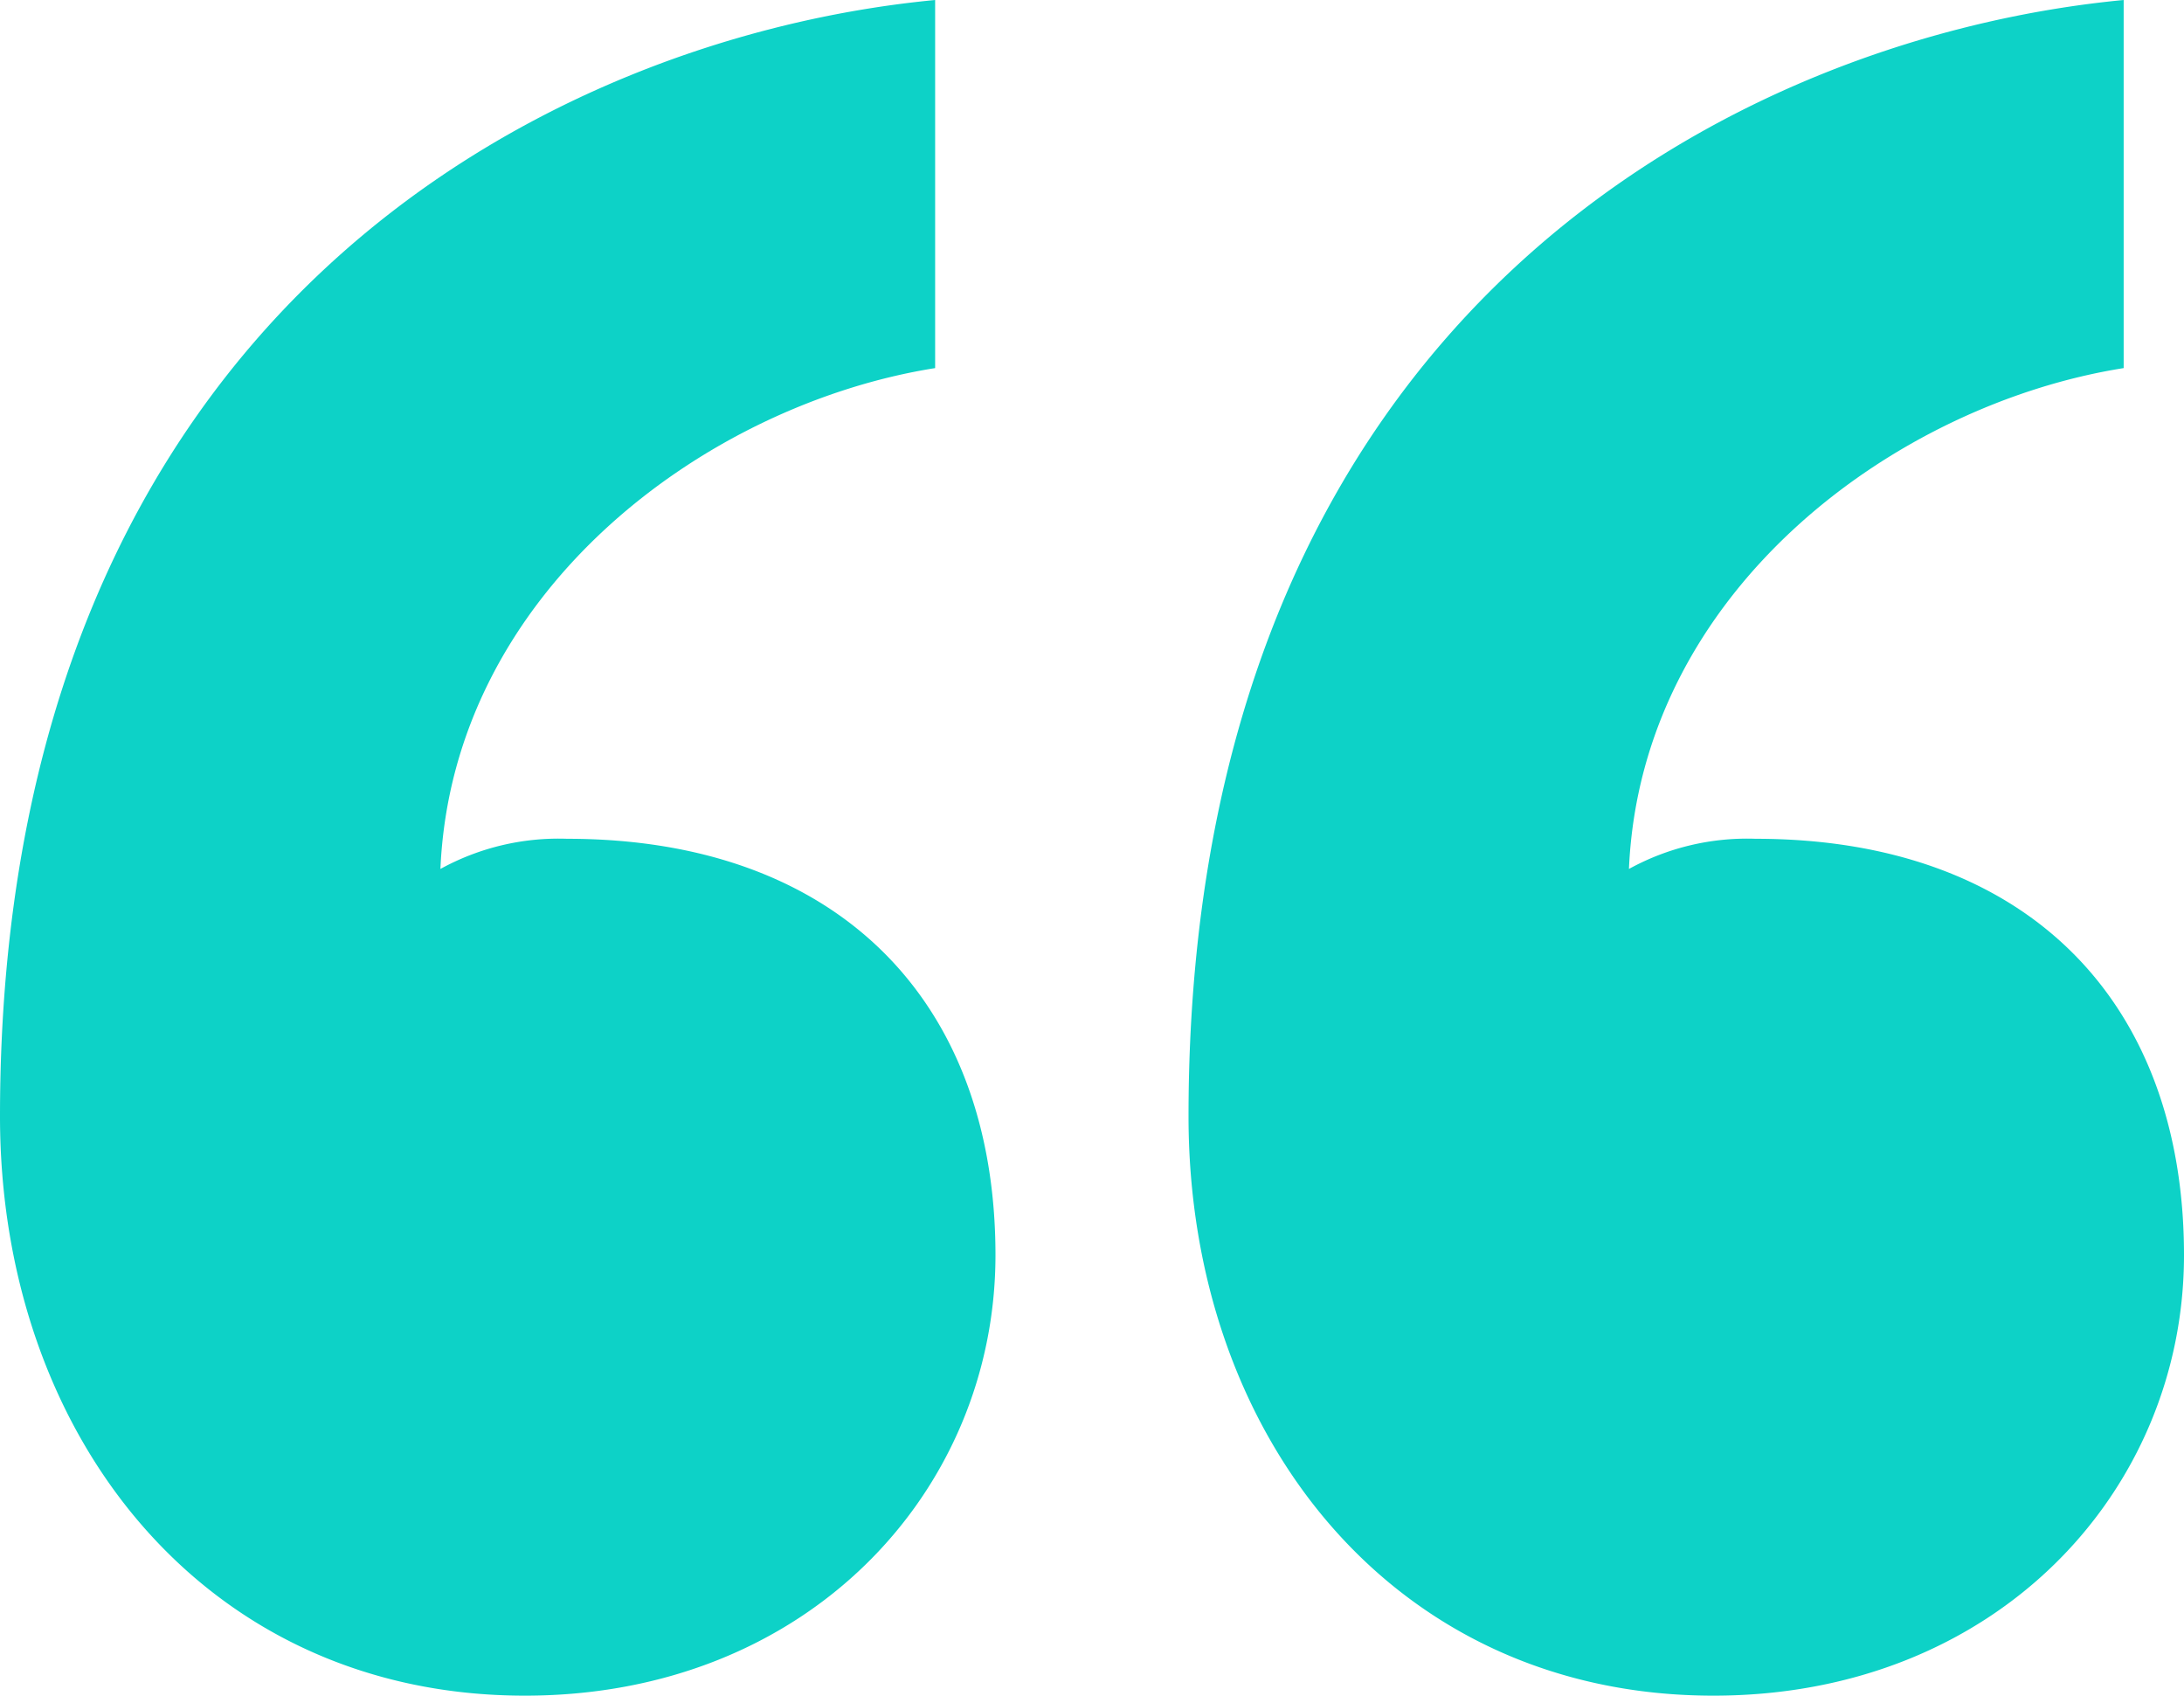
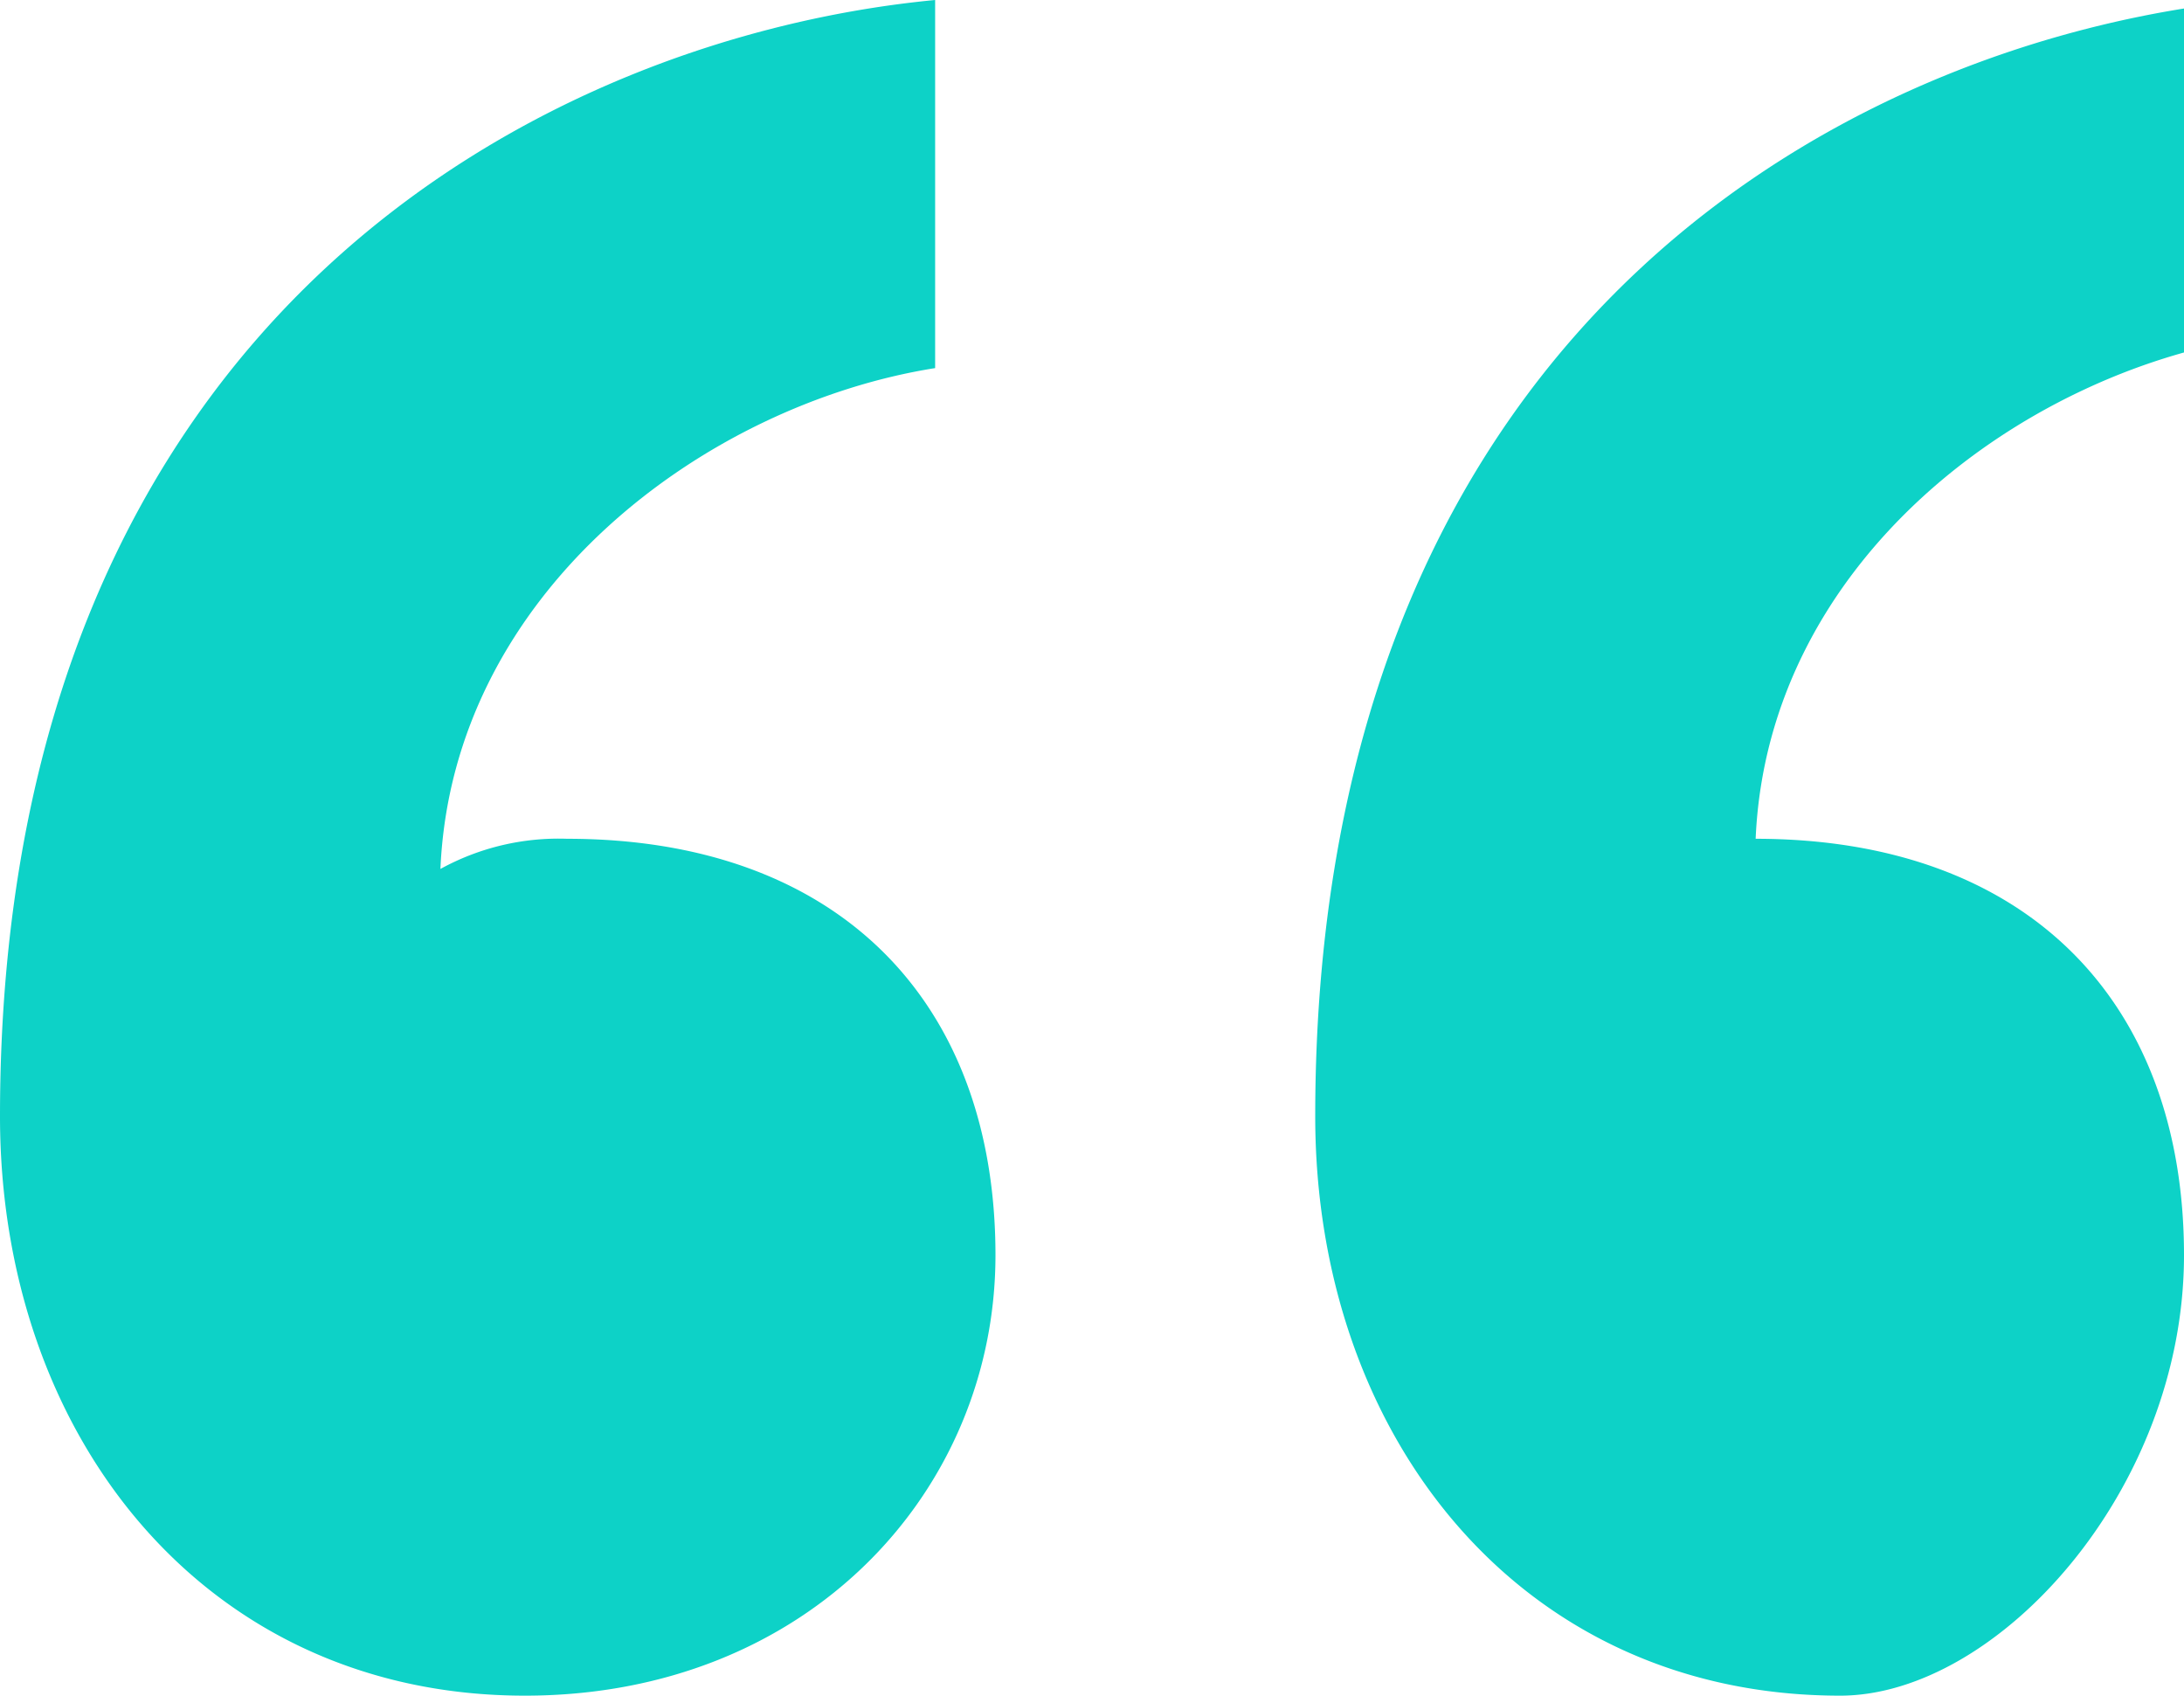
<svg xmlns="http://www.w3.org/2000/svg" width="59.73" height="46.365" viewBox="0 0 59.73 46.365">
-   <path id="Path_430" data-name="Path 430" d="M401.36,81.18c0-6.93-4.29-11.385-11.715-11.385a6.706,6.706,0,0,0-3.465.825c.33-7.59,7.26-12.7,13.53-13.695V46.86c-10.395.99-25.575,8.415-25.575,30.525,0,8.745,5.61,15.84,14.355,15.84C396.245,93.225,401.36,87.615,401.36,81.18Zm32.505,0c0-6.93-4.29-11.385-11.715-11.385a6.706,6.706,0,0,0-3.465.825c.33-7.59,7.26-12.7,13.53-13.695V46.86c-10.395.99-25.575,8.415-25.575,30.525,0,8.745,5.61,15.84,14.355,15.84C428.75,93.225,433.865,87.615,433.865,81.18Z" transform="translate(-374.135 -46.86)" fill="#0dd2c7" />
+   <path id="Path_430" data-name="Path 430" d="M401.36,81.18c0-6.93-4.29-11.385-11.715-11.385a6.706,6.706,0,0,0-3.465.825c.33-7.59,7.26-12.7,13.53-13.695V46.86c-10.395.99-25.575,8.415-25.575,30.525,0,8.745,5.61,15.84,14.355,15.84C396.245,93.225,401.36,87.615,401.36,81.18Zm32.505,0c0-6.93-4.29-11.385-11.715-11.385c.33-7.59,7.26-12.7,13.53-13.695V46.86c-10.395.99-25.575,8.415-25.575,30.525,0,8.745,5.61,15.84,14.355,15.84C428.75,93.225,433.865,87.615,433.865,81.18Z" transform="translate(-374.135 -46.86)" fill="#0dd2c7" />
</svg>